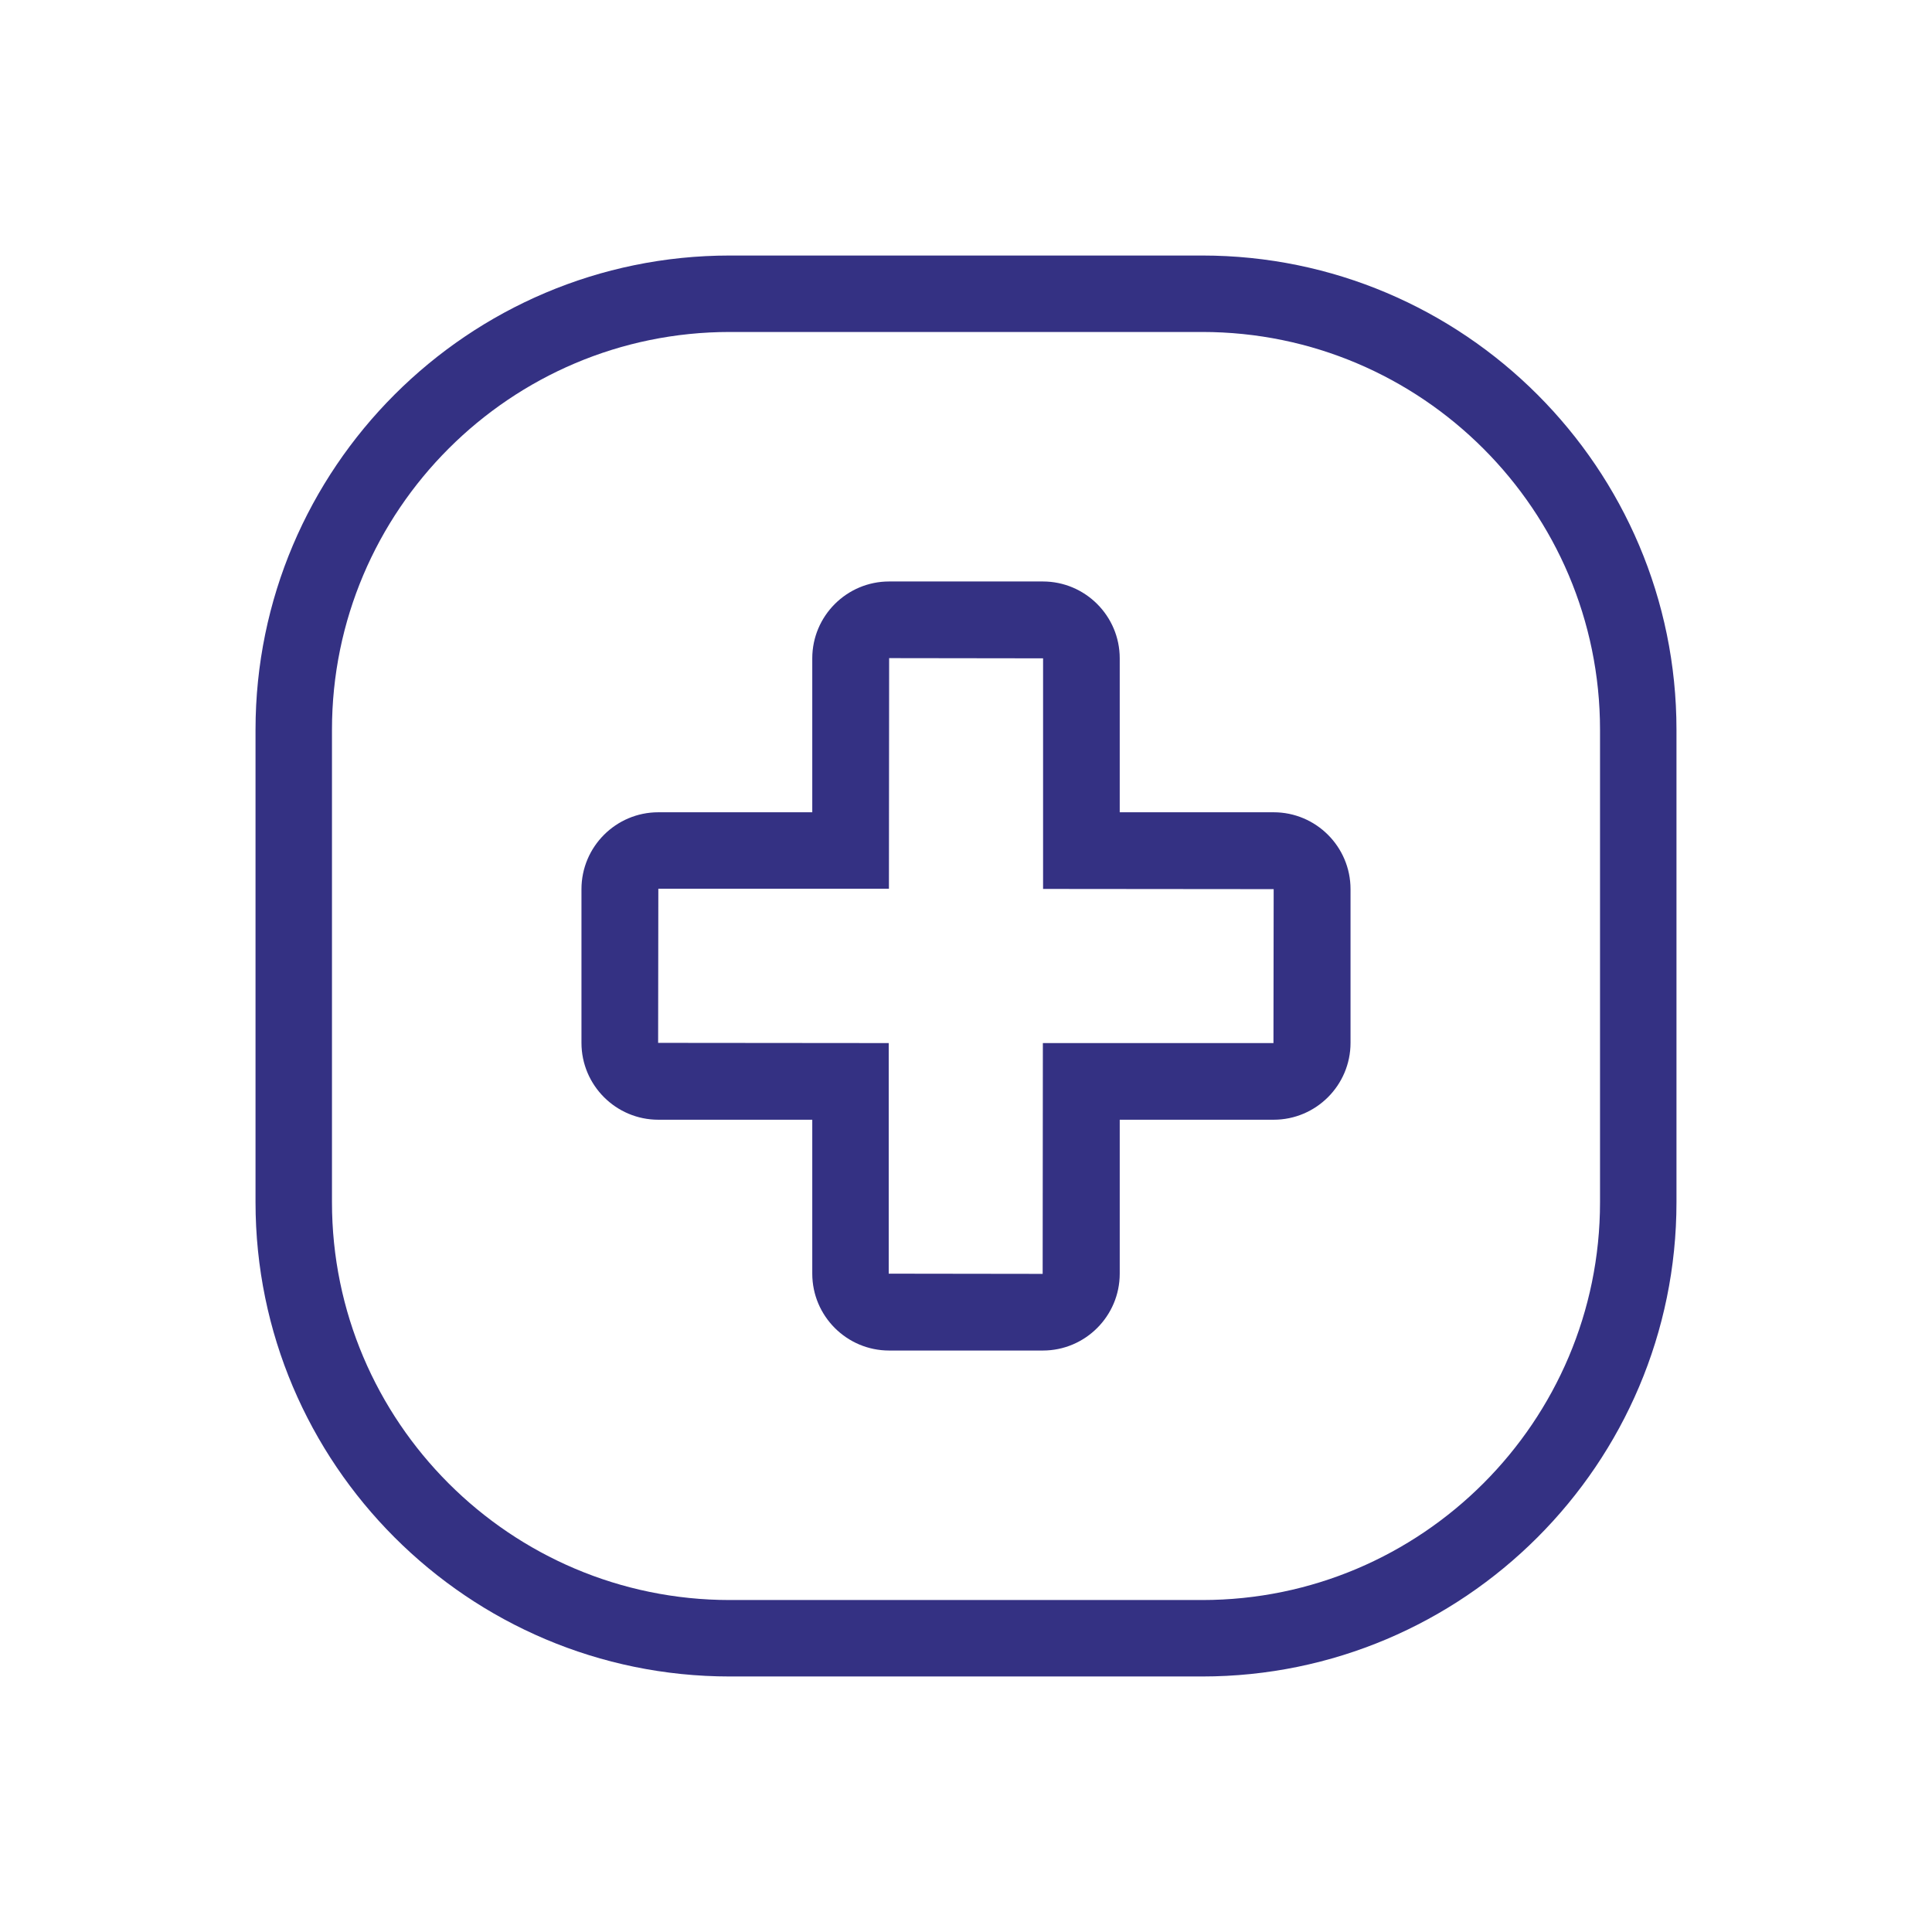
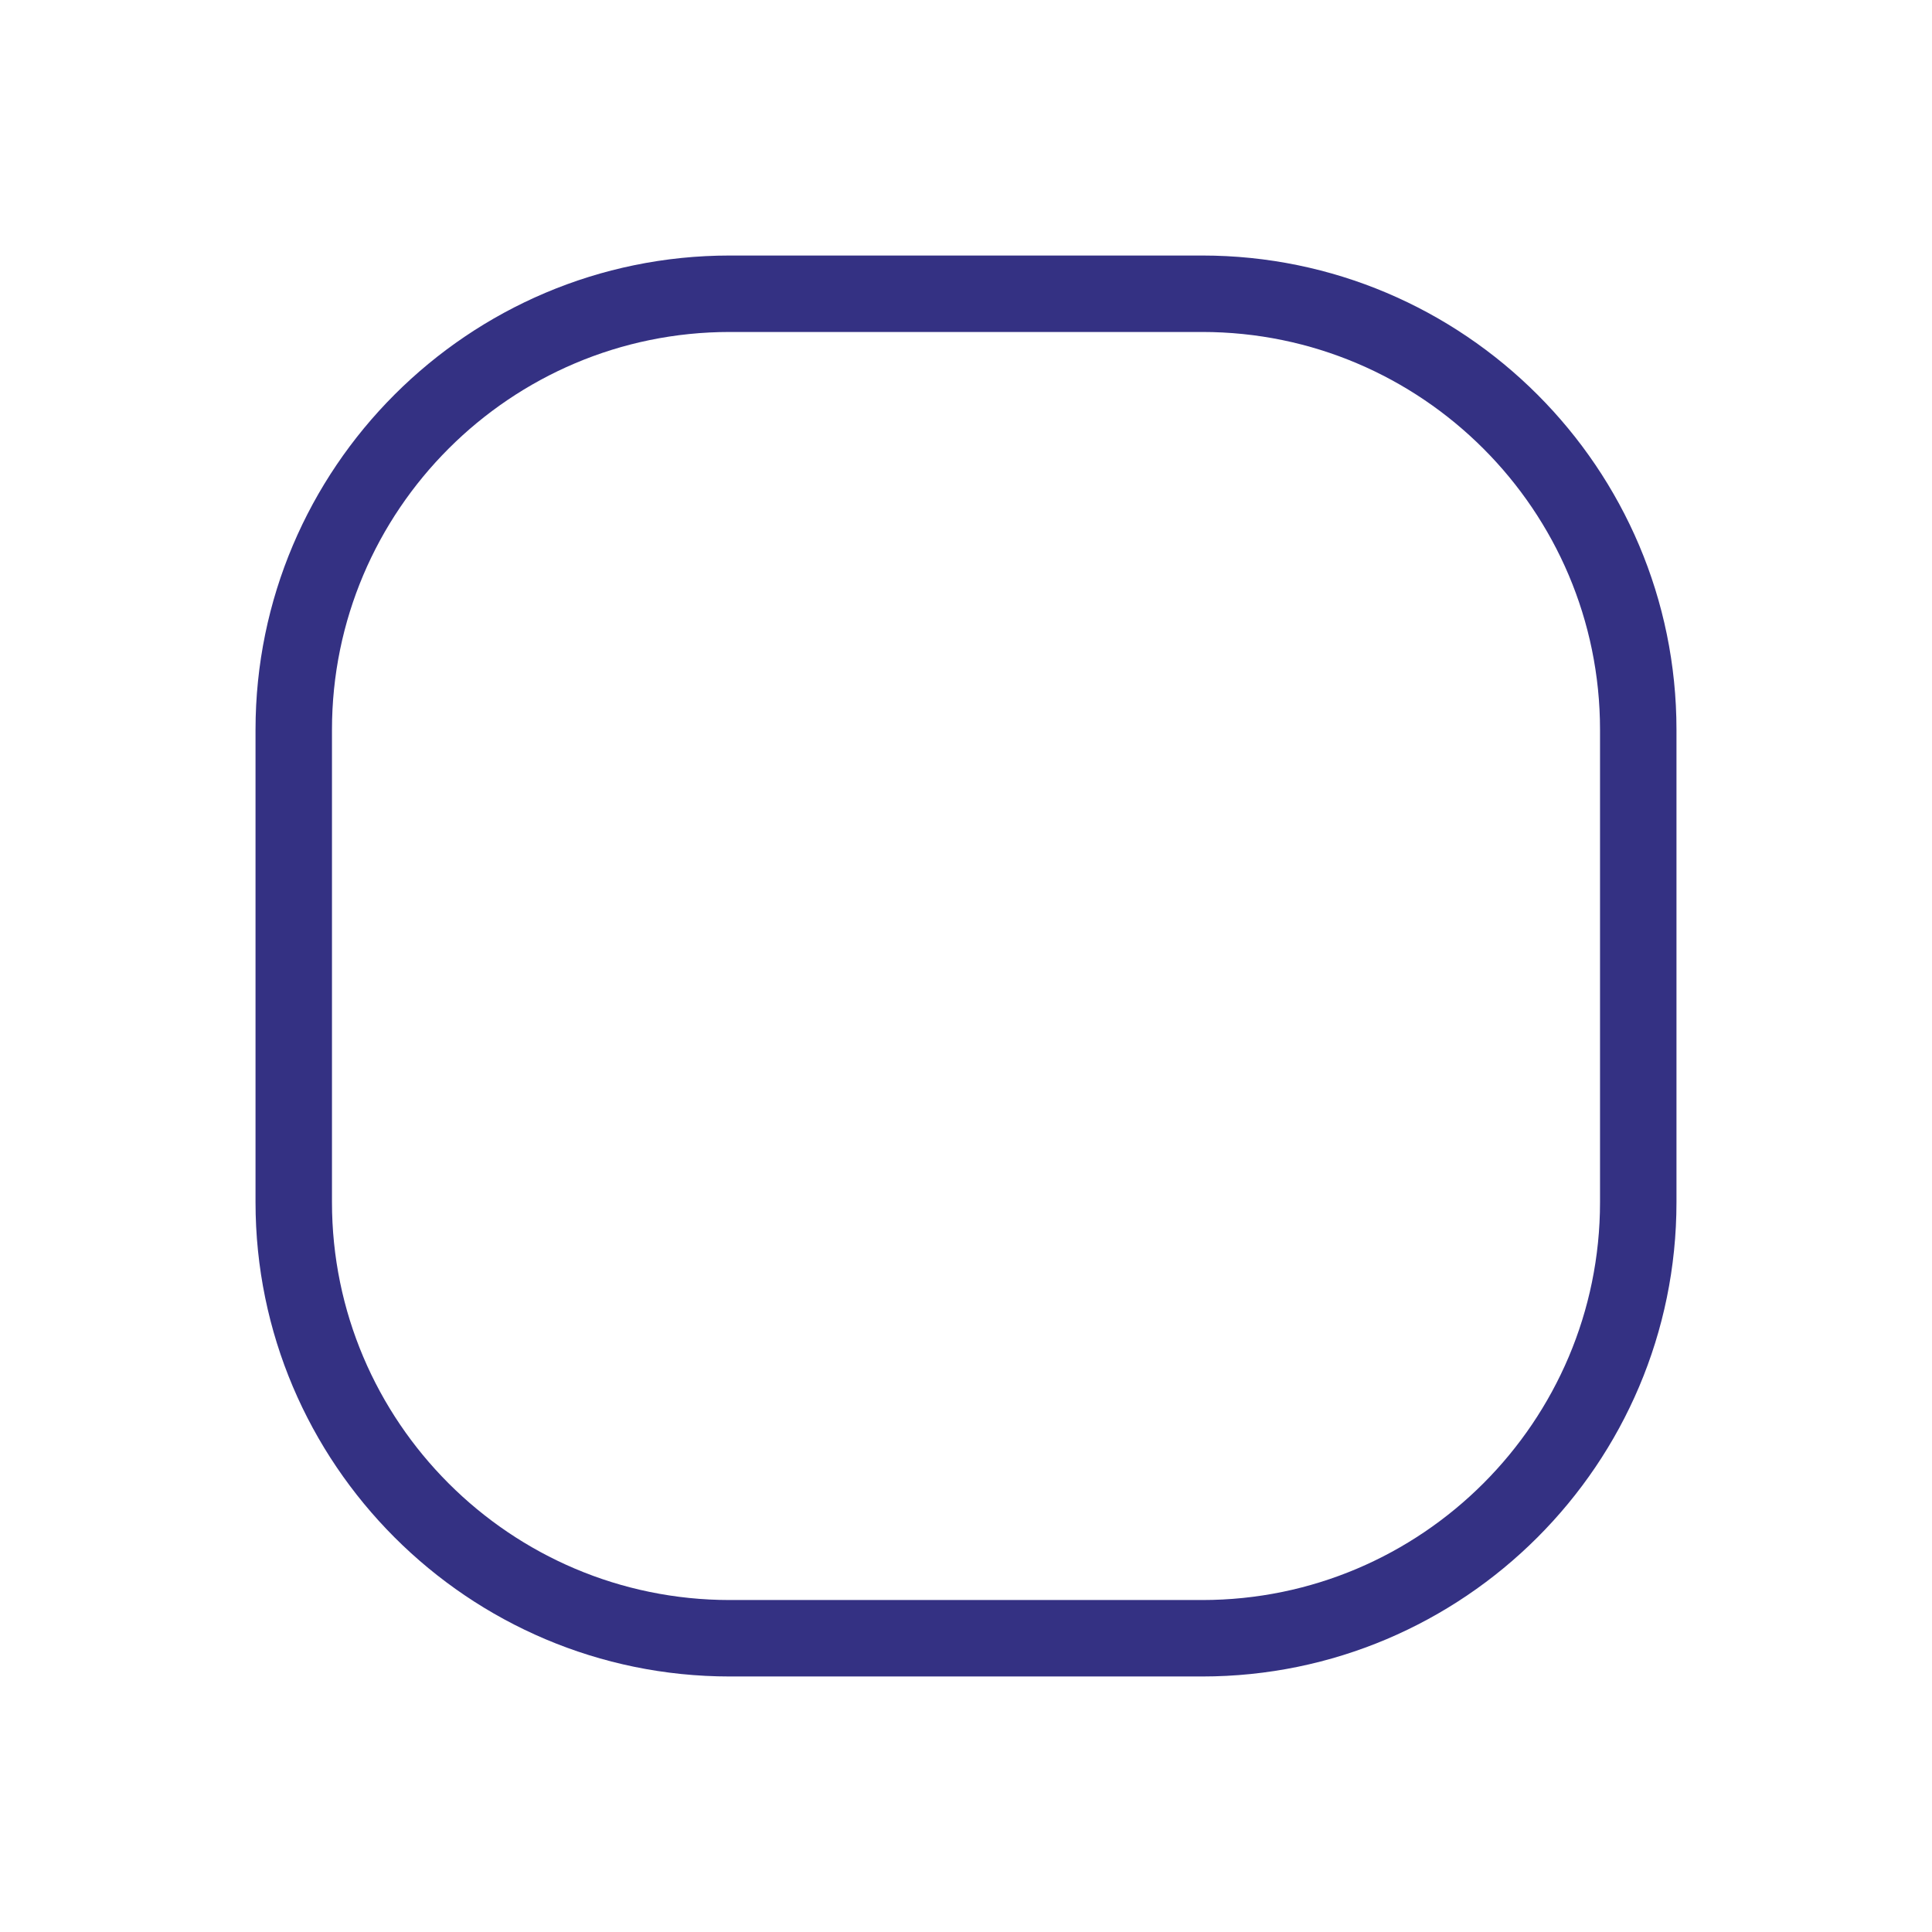
<svg xmlns="http://www.w3.org/2000/svg" id="Capa_1" x="0px" y="0px" viewBox="0 0 93 93" style="enable-background:new 0 0 93 93;" xml:space="preserve">
  <style type="text/css">	.st0{fill:#31A871;}	.st1{fill:#343183;}	.st2{fill-rule:evenodd;clip-rule:evenodd;fill:#343183;}</style>
  <g>
    <g>
      <path class="st1" d="M57.87,80.7H35.13c-12.59,0-22.83-10.24-22.83-22.83V35.13c0-12.59,10.24-22.83,22.83-22.83h22.74   c12.59,0,22.83,10.24,22.83,22.83v22.74C80.7,70.46,70.46,80.7,57.87,80.7z M35.13,15.98c-10.56,0-19.15,8.59-19.15,19.15v22.74   c0,10.56,8.59,19.15,19.15,19.15h22.74c10.56,0,19.15-8.59,19.15-19.15V35.13c0-10.56-8.59-19.15-19.15-19.15H35.13z" />
    </g>
    <g>
-       <path class="st1" d="M50.2,65.01h-7.4c-2.04,0-3.7-1.66-3.7-3.7V53.9h-7.41c-2.04,0-3.7-1.66-3.7-3.7v-7.4   c0-2.04,1.66-3.7,3.7-3.7h7.41v-7.41c0-2.04,1.66-3.7,3.7-3.7h7.4c2.04,0,3.7,1.66,3.7,3.7v7.41h7.41c2.04,0,3.7,1.66,3.7,3.7h0   v7.4c0,2.04-1.66,3.7-3.7,3.7H53.9v7.41C53.9,63.35,52.24,65.01,50.2,65.01z M31.69,42.79l-0.01,7.41l11.1,0.01v11.1l7.41,0.01   l0.01-11.11h11.1l0.01-7.41l-11.1-0.01v-11.1l-7.41-0.01l-0.01,11.1H31.69z" />
-     </g>
+       </g>
  </g>
</svg>